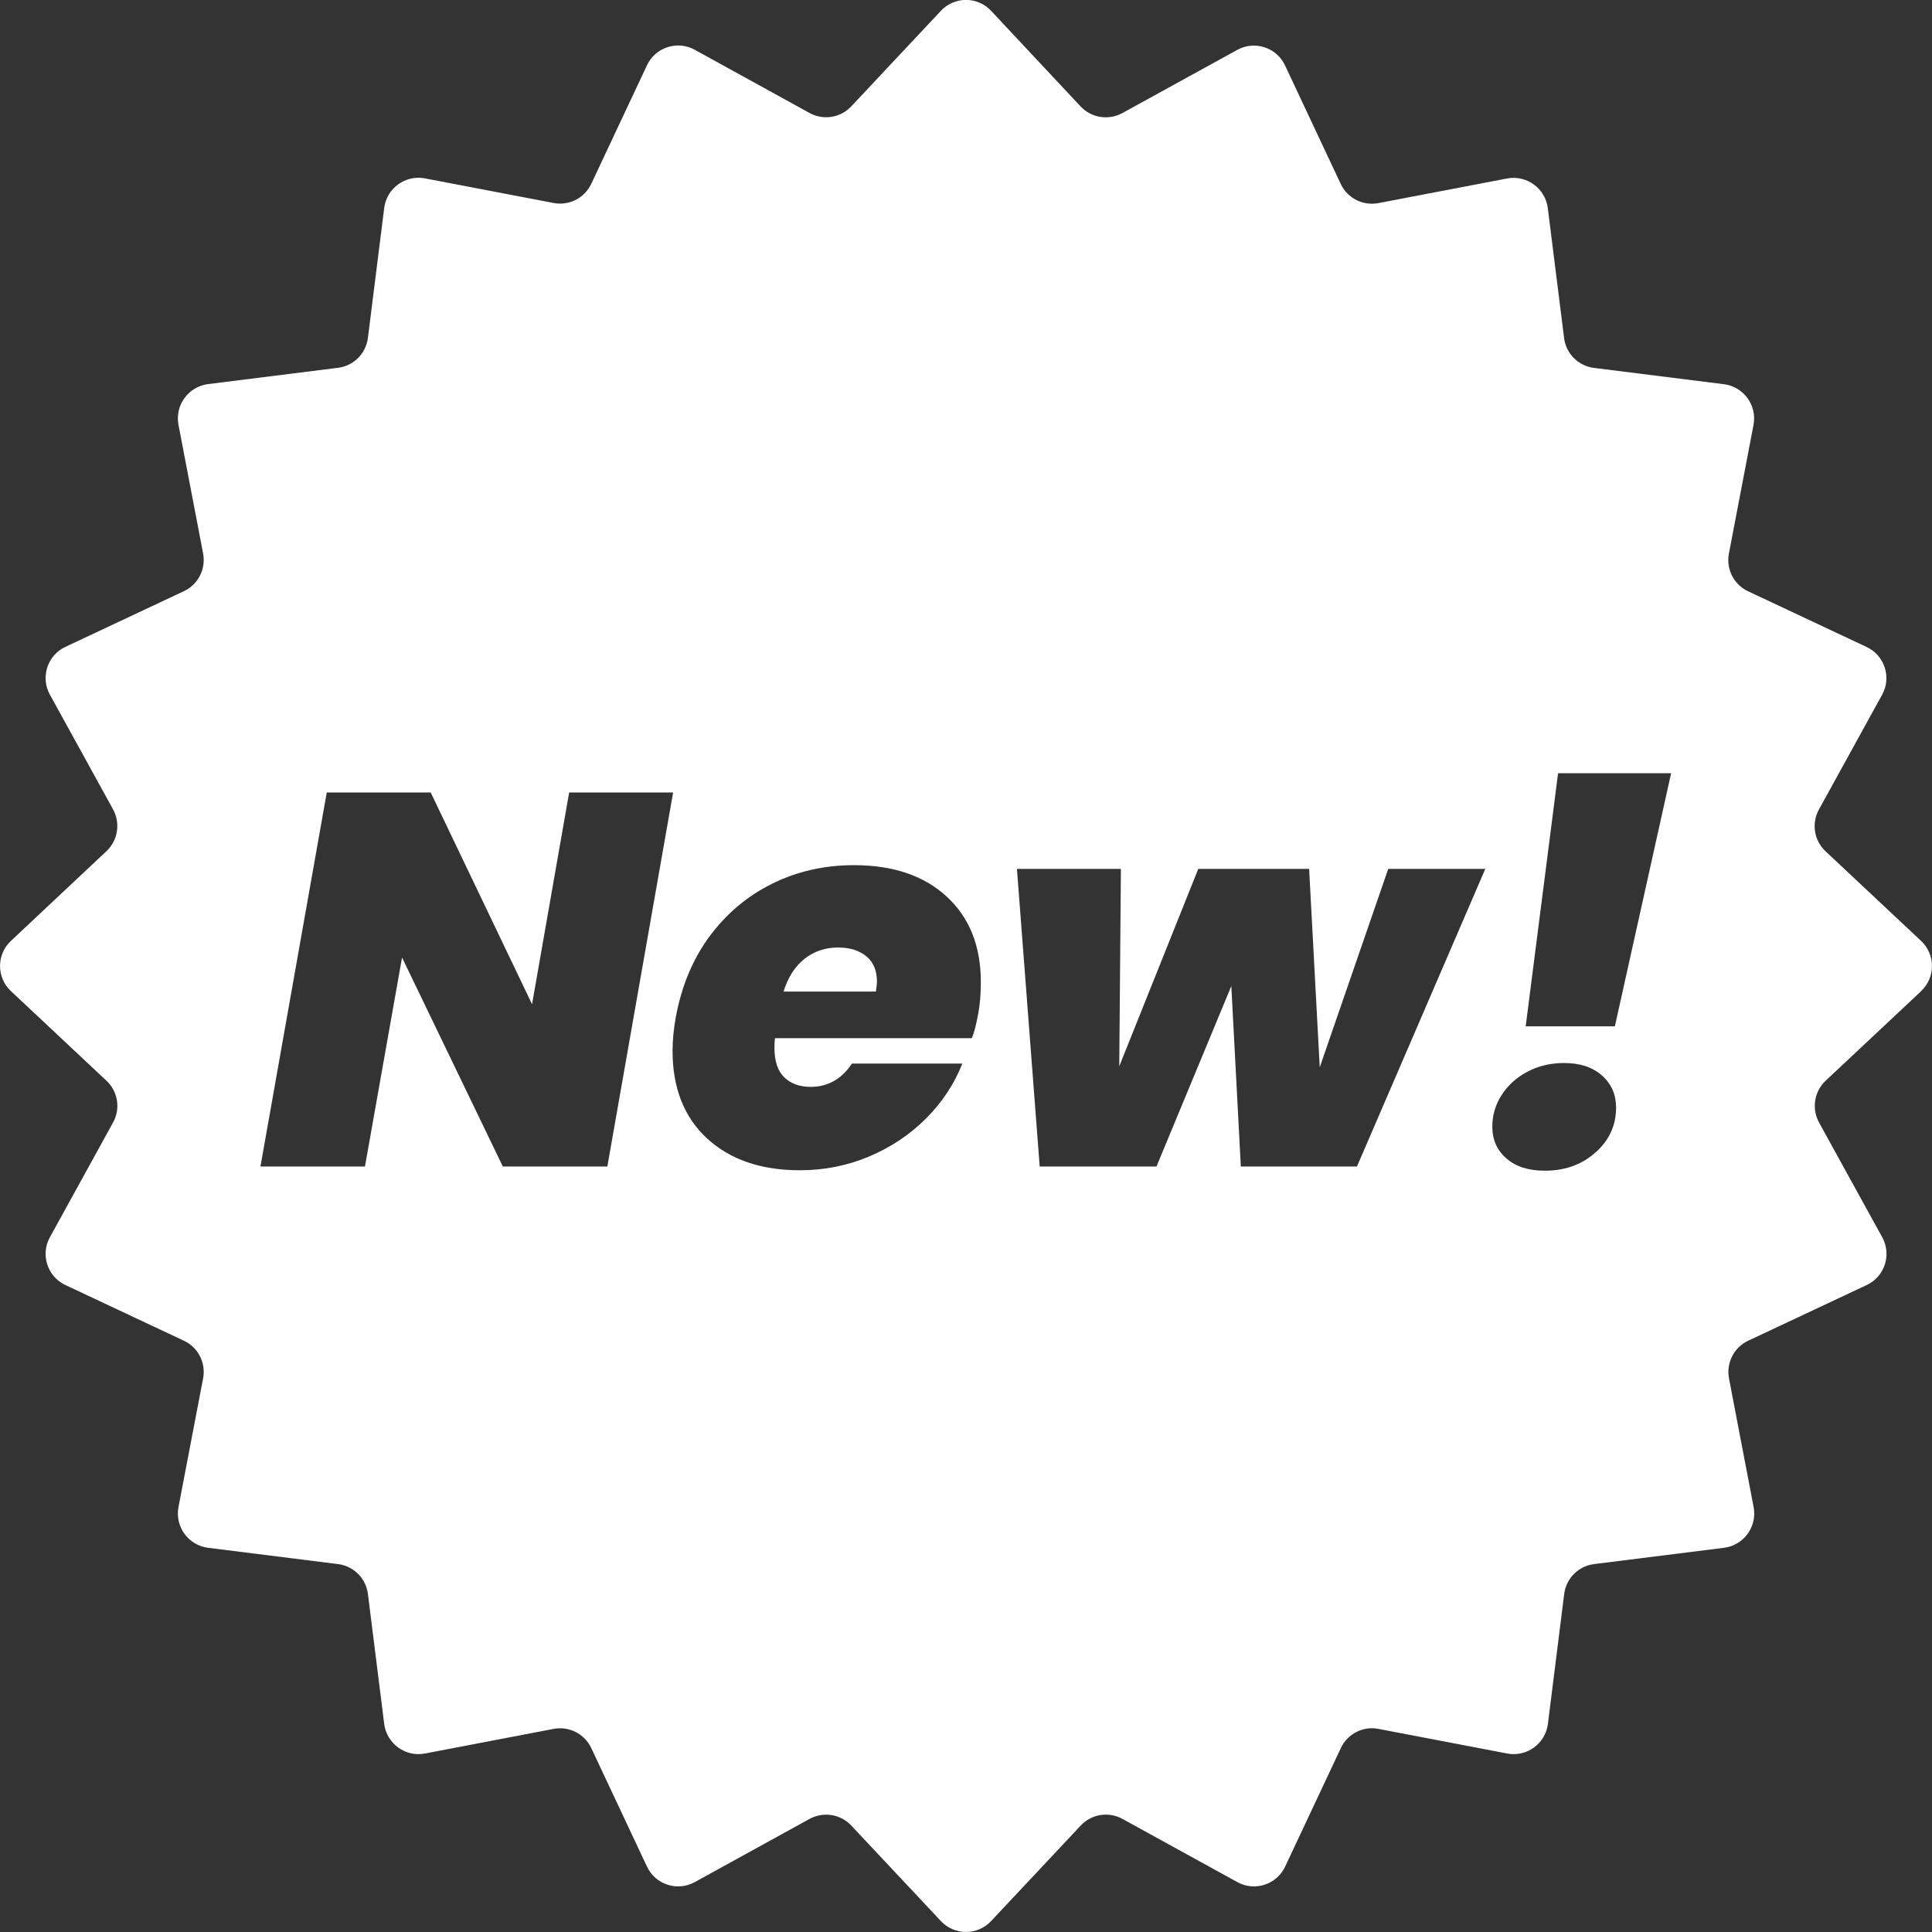
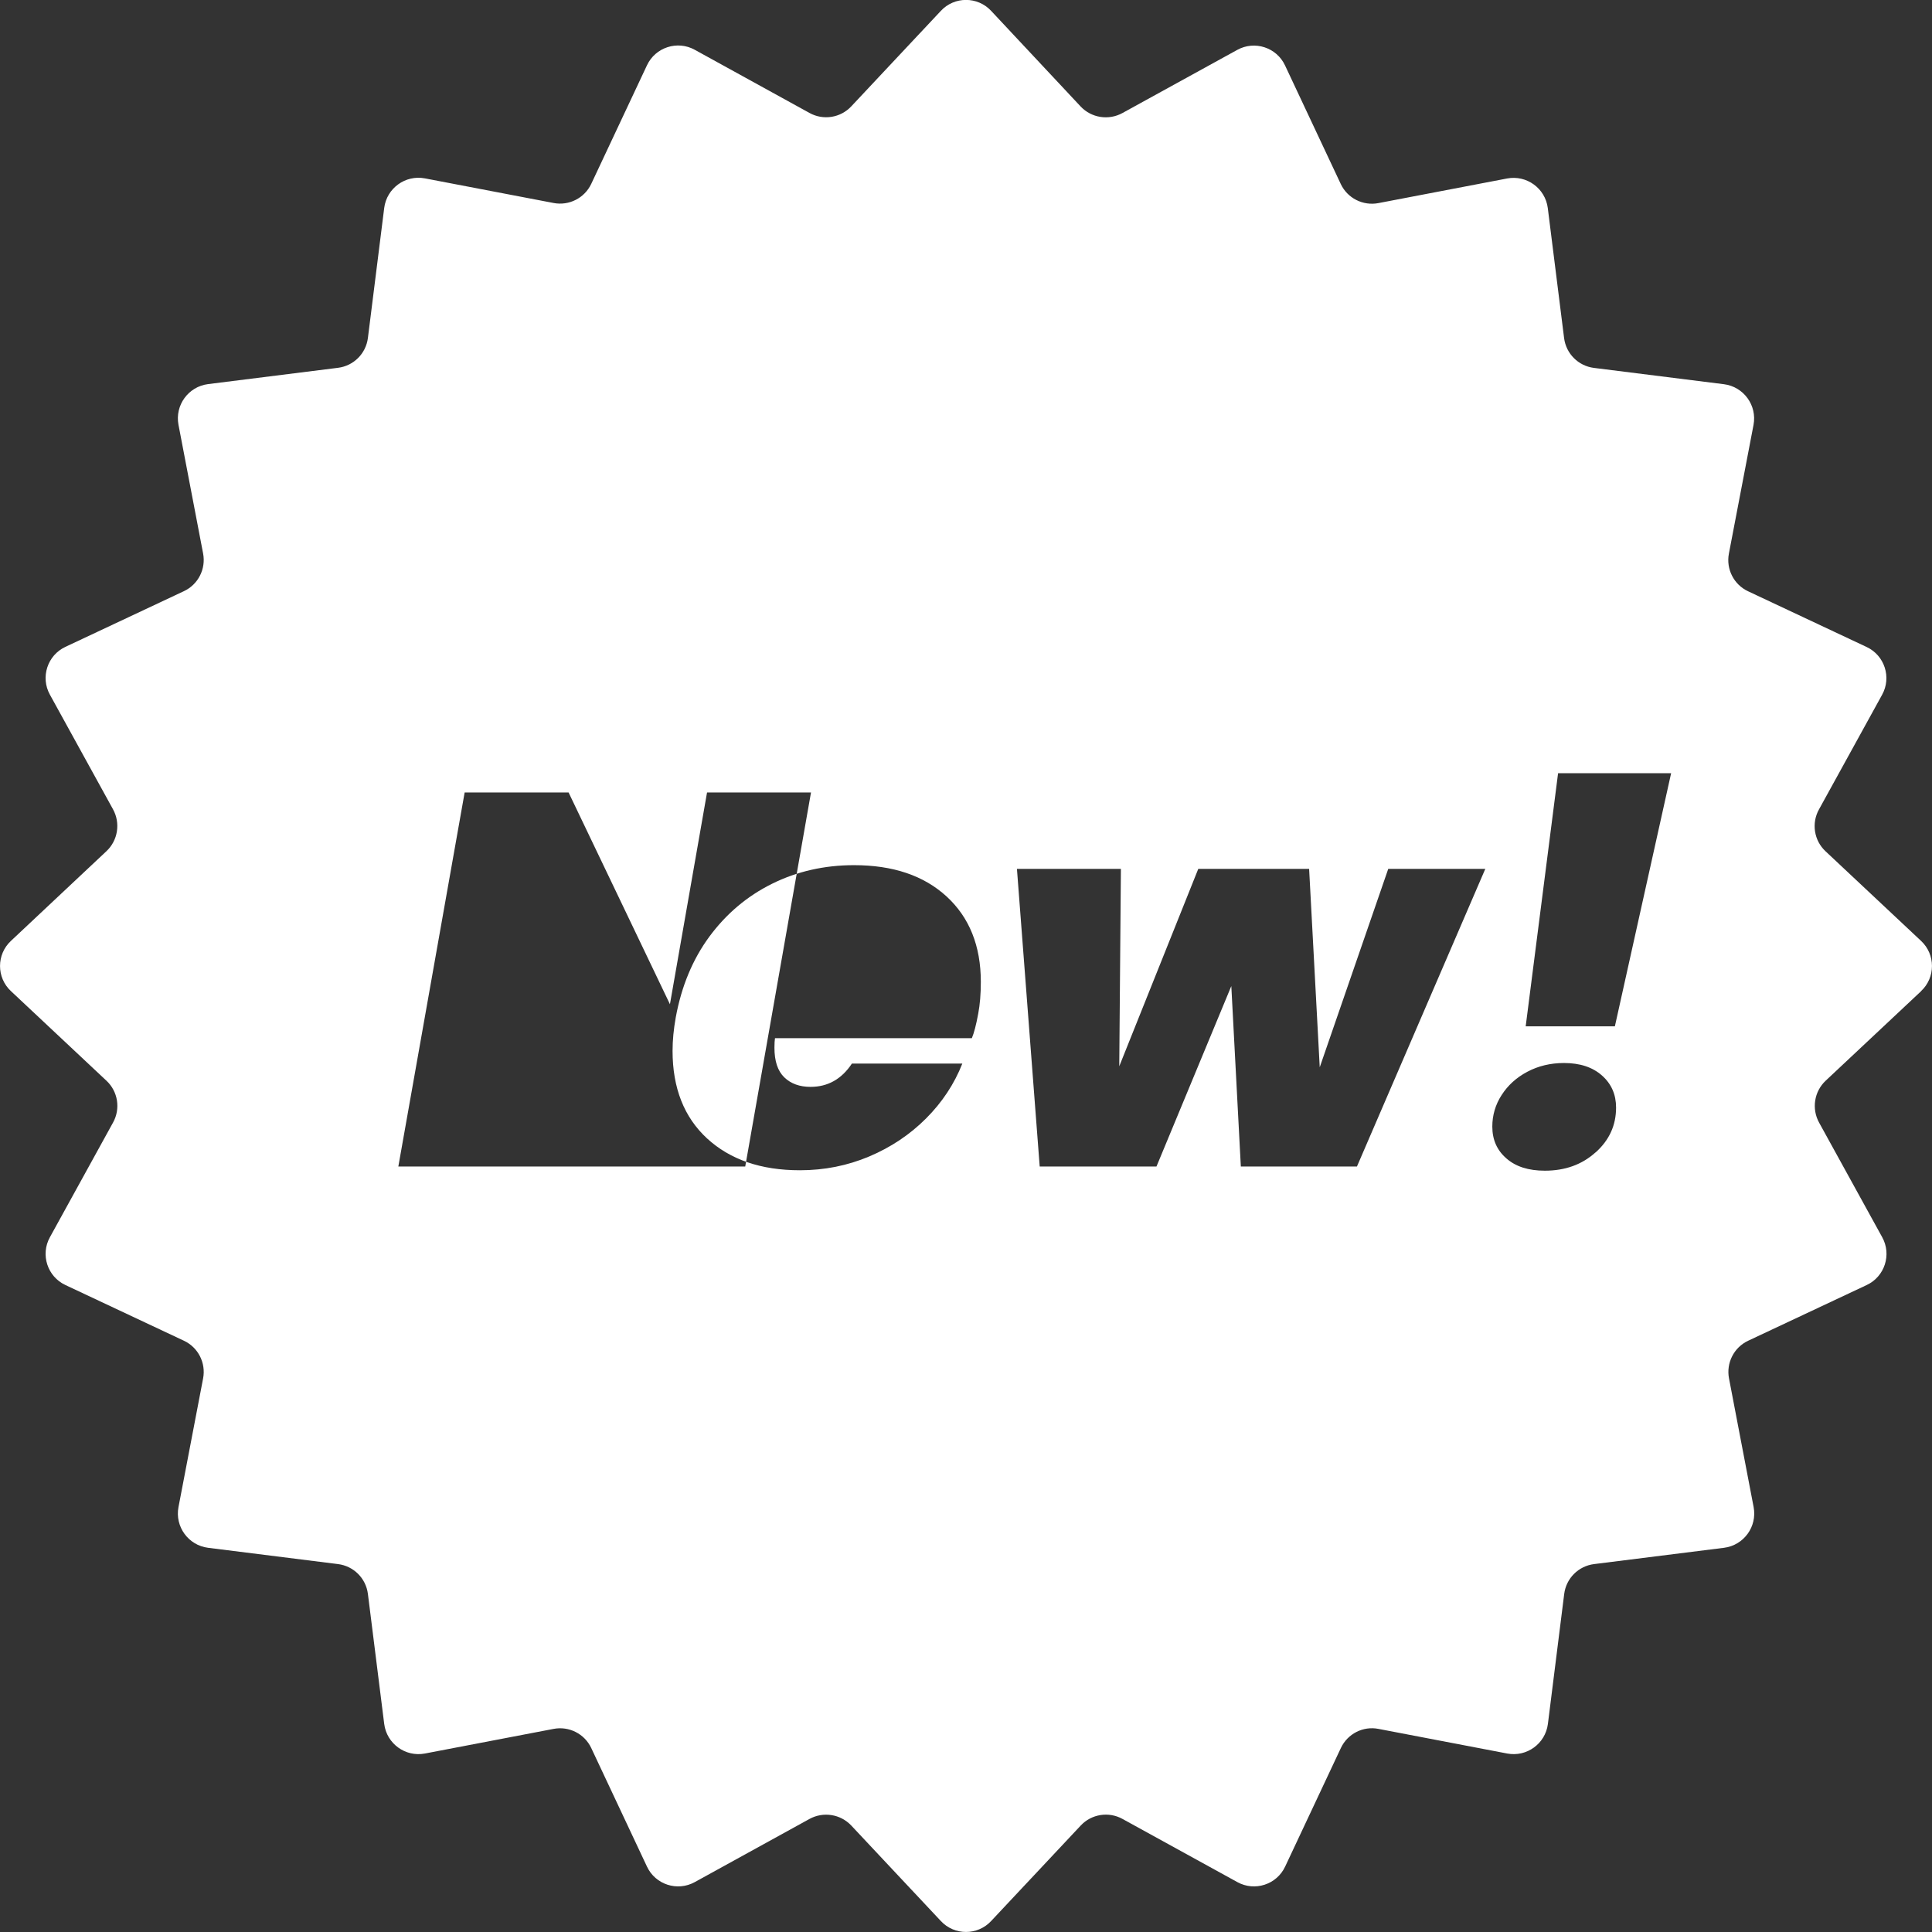
<svg xmlns="http://www.w3.org/2000/svg" id="Layer_2" data-name="Layer 2" viewBox="0 0 176.55 176.55">
  <rect x="0" y="0" width="176.55" height="176.55" fill="#333333" stroke="none" />
  <defs>
    <style>      .cls-1 {        fill: #fff;      }    </style>
  </defs>
  <g id="Layer_2-2" data-name="Layer 2">
    <g>
-       <path class="cls-1" d="m76.64,86.58c-1.2,0-2.23.34-3.1,1.02-.87.68-1.52,1.68-1.94,3.01h8.44c.06-.45.1-.74.1-.87,0-1.03-.32-1.82-.97-2.35-.65-.53-1.49-.8-2.52-.8Z" />
-       <path class="cls-1" d="m175.55,90.57c1.33-1.24,1.33-3.35,0-4.59l-8.73-8.19c-1.05-.98-1.3-2.56-.6-3.82l5.77-10.48c.88-1.59.23-3.6-1.42-4.37l-10.83-5.09c-1.3-.61-2.02-2.03-1.75-3.44l2.25-11.76c.34-1.79-.9-3.49-2.7-3.72l-11.88-1.49c-1.43-.18-2.55-1.3-2.73-2.73l-1.49-11.88c-.23-1.8-1.93-3.04-3.72-2.7l-11.76,2.25c-1.41.27-2.83-.45-3.44-1.75l-5.09-10.83c-.77-1.65-2.78-2.3-4.37-1.42l-10.49,5.77c-1.26.69-2.83.45-3.82-.6L90.57.99c-1.24-1.33-3.35-1.33-4.59,0l-8.19,8.73c-.98,1.05-2.56,1.3-3.82.6l-10.48-5.77c-1.59-.88-3.6-.23-4.37,1.42l-5.09,10.83c-.61,1.3-2.03,2.02-3.44,1.75l-11.76-2.25c-1.79-.34-3.49.9-3.72,2.7l-1.49,11.88c-.18,1.43-1.3,2.55-2.73,2.73l-11.88,1.49c-1.8.23-3.04,1.93-2.7,3.72l2.25,11.76c.27,1.41-.45,2.83-1.75,3.44l-10.83,5.09c-1.65.77-2.3,2.78-1.42,4.37l5.77,10.48c.69,1.26.45,2.83-.6,3.82L1,85.98c-1.33,1.24-1.33,3.35,0,4.59l8.73,8.19c1.05.98,1.3,2.56.6,3.82l-5.77,10.48c-.88,1.59-.23,3.6,1.42,4.37l10.83,5.09c1.3.61,2.02,2.03,1.75,3.44l-2.25,11.76c-.34,1.79.9,3.49,2.7,3.72l11.88,1.49c1.43.18,2.55,1.3,2.73,2.73l1.49,11.88c.23,1.8,1.93,3.04,3.72,2.7l11.76-2.25c1.41-.27,2.83.45,3.44,1.75l5.09,10.83c.77,1.65,2.78,2.3,4.37,1.42l10.48-5.77c1.26-.69,2.83-.45,3.82.6l8.19,8.73c1.24,1.33,3.35,1.33,4.59,0l8.19-8.73c.98-1.05,2.56-1.3,3.82-.6l10.49,5.77c1.59.88,3.6.23,4.37-1.42l5.09-10.83c.61-1.3,2.03-2.03,3.44-1.75l11.76,2.25c1.79.34,3.49-.9,3.72-2.7l1.49-11.88c.18-1.43,1.3-2.55,2.73-2.73l11.88-1.49c1.8-.23,3.04-1.93,2.7-3.72l-2.25-11.76c-.27-1.41.45-2.83,1.75-3.44l10.83-5.09c1.65-.77,2.3-2.78,1.42-4.37l-5.77-10.48c-.69-1.26-.45-2.83.6-3.82l8.73-8.19Zm-120.05,16.03h-9.55l-9.21-19.1-3.39,19.1h-9.55l6.06-34.18h9.5l9.26,19.35,3.39-19.35h9.5l-6.01,34.18Zm33.89-13.96c-.19,1.04-.39,1.78-.58,2.23h-17.99c-.03.19-.05.49-.05.87,0,1.23.3,2.13.9,2.71.6.58,1.4.87,2.4.87,1.58,0,2.84-.71,3.78-2.13h10.09c-.74,1.88-1.85,3.55-3.32,5.02-1.47,1.47-3.2,2.63-5.19,3.47-1.99.84-4.1,1.26-6.33,1.26-3.56,0-6.38-.97-8.49-2.91-2.1-1.94-3.15-4.61-3.15-8,0-.97.1-1.99.29-3.05.52-2.84,1.54-5.31,3.08-7.4,1.54-2.08,3.44-3.69,5.72-4.82,2.28-1.13,4.78-1.7,7.49-1.7,3.56,0,6.38.95,8.46,2.86s3.13,4.51,3.13,7.81c0,1.1-.08,2.07-.24,2.91Zm34.62,13.96h-10.62l-.87-16.49-6.84,16.49h-10.67l-2.08-27.2h9.5l-.15,18.04,7.22-18.04h10.13l.97,18.13,6.26-18.13h8.87l-11.73,27.2Zm21.79-1.29c-1.24,1.12-2.79,1.67-4.63,1.67-1.49,0-2.66-.37-3.51-1.12-.86-.74-1.29-1.71-1.29-2.91,0-1.03.28-2,.85-2.88.57-.89,1.35-1.6,2.35-2.13s2.12-.8,3.35-.8c1.46,0,2.61.38,3.47,1.14s1.29,1.74,1.29,2.93c0,1.62-.62,2.98-1.87,4.1Zm1.77-11.52h-8.15l2.96-23.13h10.33l-5.14,23.13Z" />
+       <path class="cls-1" d="m175.55,90.57c1.33-1.24,1.33-3.35,0-4.59l-8.73-8.19c-1.05-.98-1.3-2.56-.6-3.82l5.77-10.48c.88-1.59.23-3.6-1.42-4.37l-10.83-5.09c-1.3-.61-2.02-2.03-1.75-3.44l2.25-11.76c.34-1.79-.9-3.49-2.7-3.72l-11.88-1.49c-1.43-.18-2.55-1.3-2.73-2.73l-1.49-11.88c-.23-1.8-1.93-3.04-3.72-2.7l-11.76,2.25c-1.41.27-2.83-.45-3.44-1.75l-5.09-10.83c-.77-1.65-2.78-2.3-4.37-1.42l-10.49,5.77c-1.26.69-2.83.45-3.82-.6L90.57.99c-1.24-1.33-3.35-1.33-4.59,0l-8.19,8.73c-.98,1.05-2.56,1.3-3.82.6l-10.48-5.77c-1.59-.88-3.6-.23-4.37,1.42l-5.09,10.83c-.61,1.3-2.03,2.02-3.44,1.75l-11.76-2.25c-1.79-.34-3.49.9-3.72,2.7l-1.49,11.88c-.18,1.43-1.3,2.55-2.73,2.73l-11.88,1.49c-1.8.23-3.04,1.93-2.7,3.72l2.25,11.76c.27,1.41-.45,2.83-1.75,3.44l-10.83,5.09c-1.65.77-2.3,2.78-1.42,4.37l5.77,10.48c.69,1.26.45,2.83-.6,3.82L1,85.98c-1.33,1.24-1.33,3.35,0,4.59l8.73,8.19c1.05.98,1.3,2.56.6,3.82l-5.77,10.48c-.88,1.59-.23,3.6,1.42,4.37l10.83,5.09c1.3.61,2.02,2.03,1.75,3.44l-2.25,11.76c-.34,1.79.9,3.49,2.7,3.72l11.88,1.49c1.43.18,2.55,1.3,2.73,2.73l1.49,11.88c.23,1.8,1.93,3.04,3.72,2.7l11.76-2.25c1.41-.27,2.83.45,3.44,1.75l5.09,10.83c.77,1.65,2.78,2.3,4.37,1.42l10.48-5.77c1.26-.69,2.83-.45,3.82.6l8.19,8.73c1.24,1.33,3.35,1.33,4.59,0l8.19-8.73c.98-1.05,2.56-1.3,3.82-.6l10.49,5.77c1.59.88,3.6.23,4.37-1.42l5.09-10.83c.61-1.3,2.03-2.03,3.44-1.75l11.76,2.25c1.79.34,3.49-.9,3.72-2.7l1.49-11.88c.18-1.43,1.3-2.55,2.73-2.73l11.88-1.49c1.8-.23,3.04-1.93,2.7-3.72l-2.25-11.76c-.27-1.41.45-2.83,1.75-3.44l10.83-5.09c1.65-.77,2.3-2.78,1.42-4.37l-5.77-10.48c-.69-1.26-.45-2.83.6-3.82l8.73-8.19Zm-120.05,16.03h-9.55h-9.55l6.06-34.18h9.5l9.26,19.35,3.39-19.35h9.5l-6.01,34.18Zm33.89-13.96c-.19,1.04-.39,1.78-.58,2.23h-17.99c-.03.19-.05.49-.05.87,0,1.23.3,2.13.9,2.71.6.58,1.4.87,2.4.87,1.58,0,2.84-.71,3.78-2.13h10.09c-.74,1.88-1.85,3.55-3.32,5.02-1.47,1.47-3.2,2.63-5.19,3.47-1.99.84-4.1,1.26-6.33,1.26-3.56,0-6.38-.97-8.49-2.91-2.1-1.94-3.15-4.61-3.15-8,0-.97.1-1.99.29-3.05.52-2.84,1.54-5.31,3.08-7.4,1.54-2.08,3.44-3.69,5.72-4.82,2.28-1.13,4.78-1.7,7.49-1.7,3.56,0,6.38.95,8.46,2.86s3.13,4.51,3.13,7.81c0,1.1-.08,2.07-.24,2.91Zm34.62,13.96h-10.62l-.87-16.49-6.84,16.49h-10.67l-2.08-27.2h9.5l-.15,18.04,7.22-18.04h10.13l.97,18.13,6.26-18.13h8.87l-11.73,27.2Zm21.79-1.29c-1.24,1.12-2.79,1.67-4.63,1.67-1.49,0-2.66-.37-3.51-1.12-.86-.74-1.29-1.71-1.29-2.91,0-1.03.28-2,.85-2.88.57-.89,1.35-1.6,2.35-2.13s2.12-.8,3.35-.8c1.46,0,2.61.38,3.47,1.14s1.29,1.74,1.29,2.93c0,1.62-.62,2.98-1.87,4.1Zm1.77-11.52h-8.15l2.96-23.13h10.33l-5.14,23.13Z" />
    </g>
  </g>
</svg>